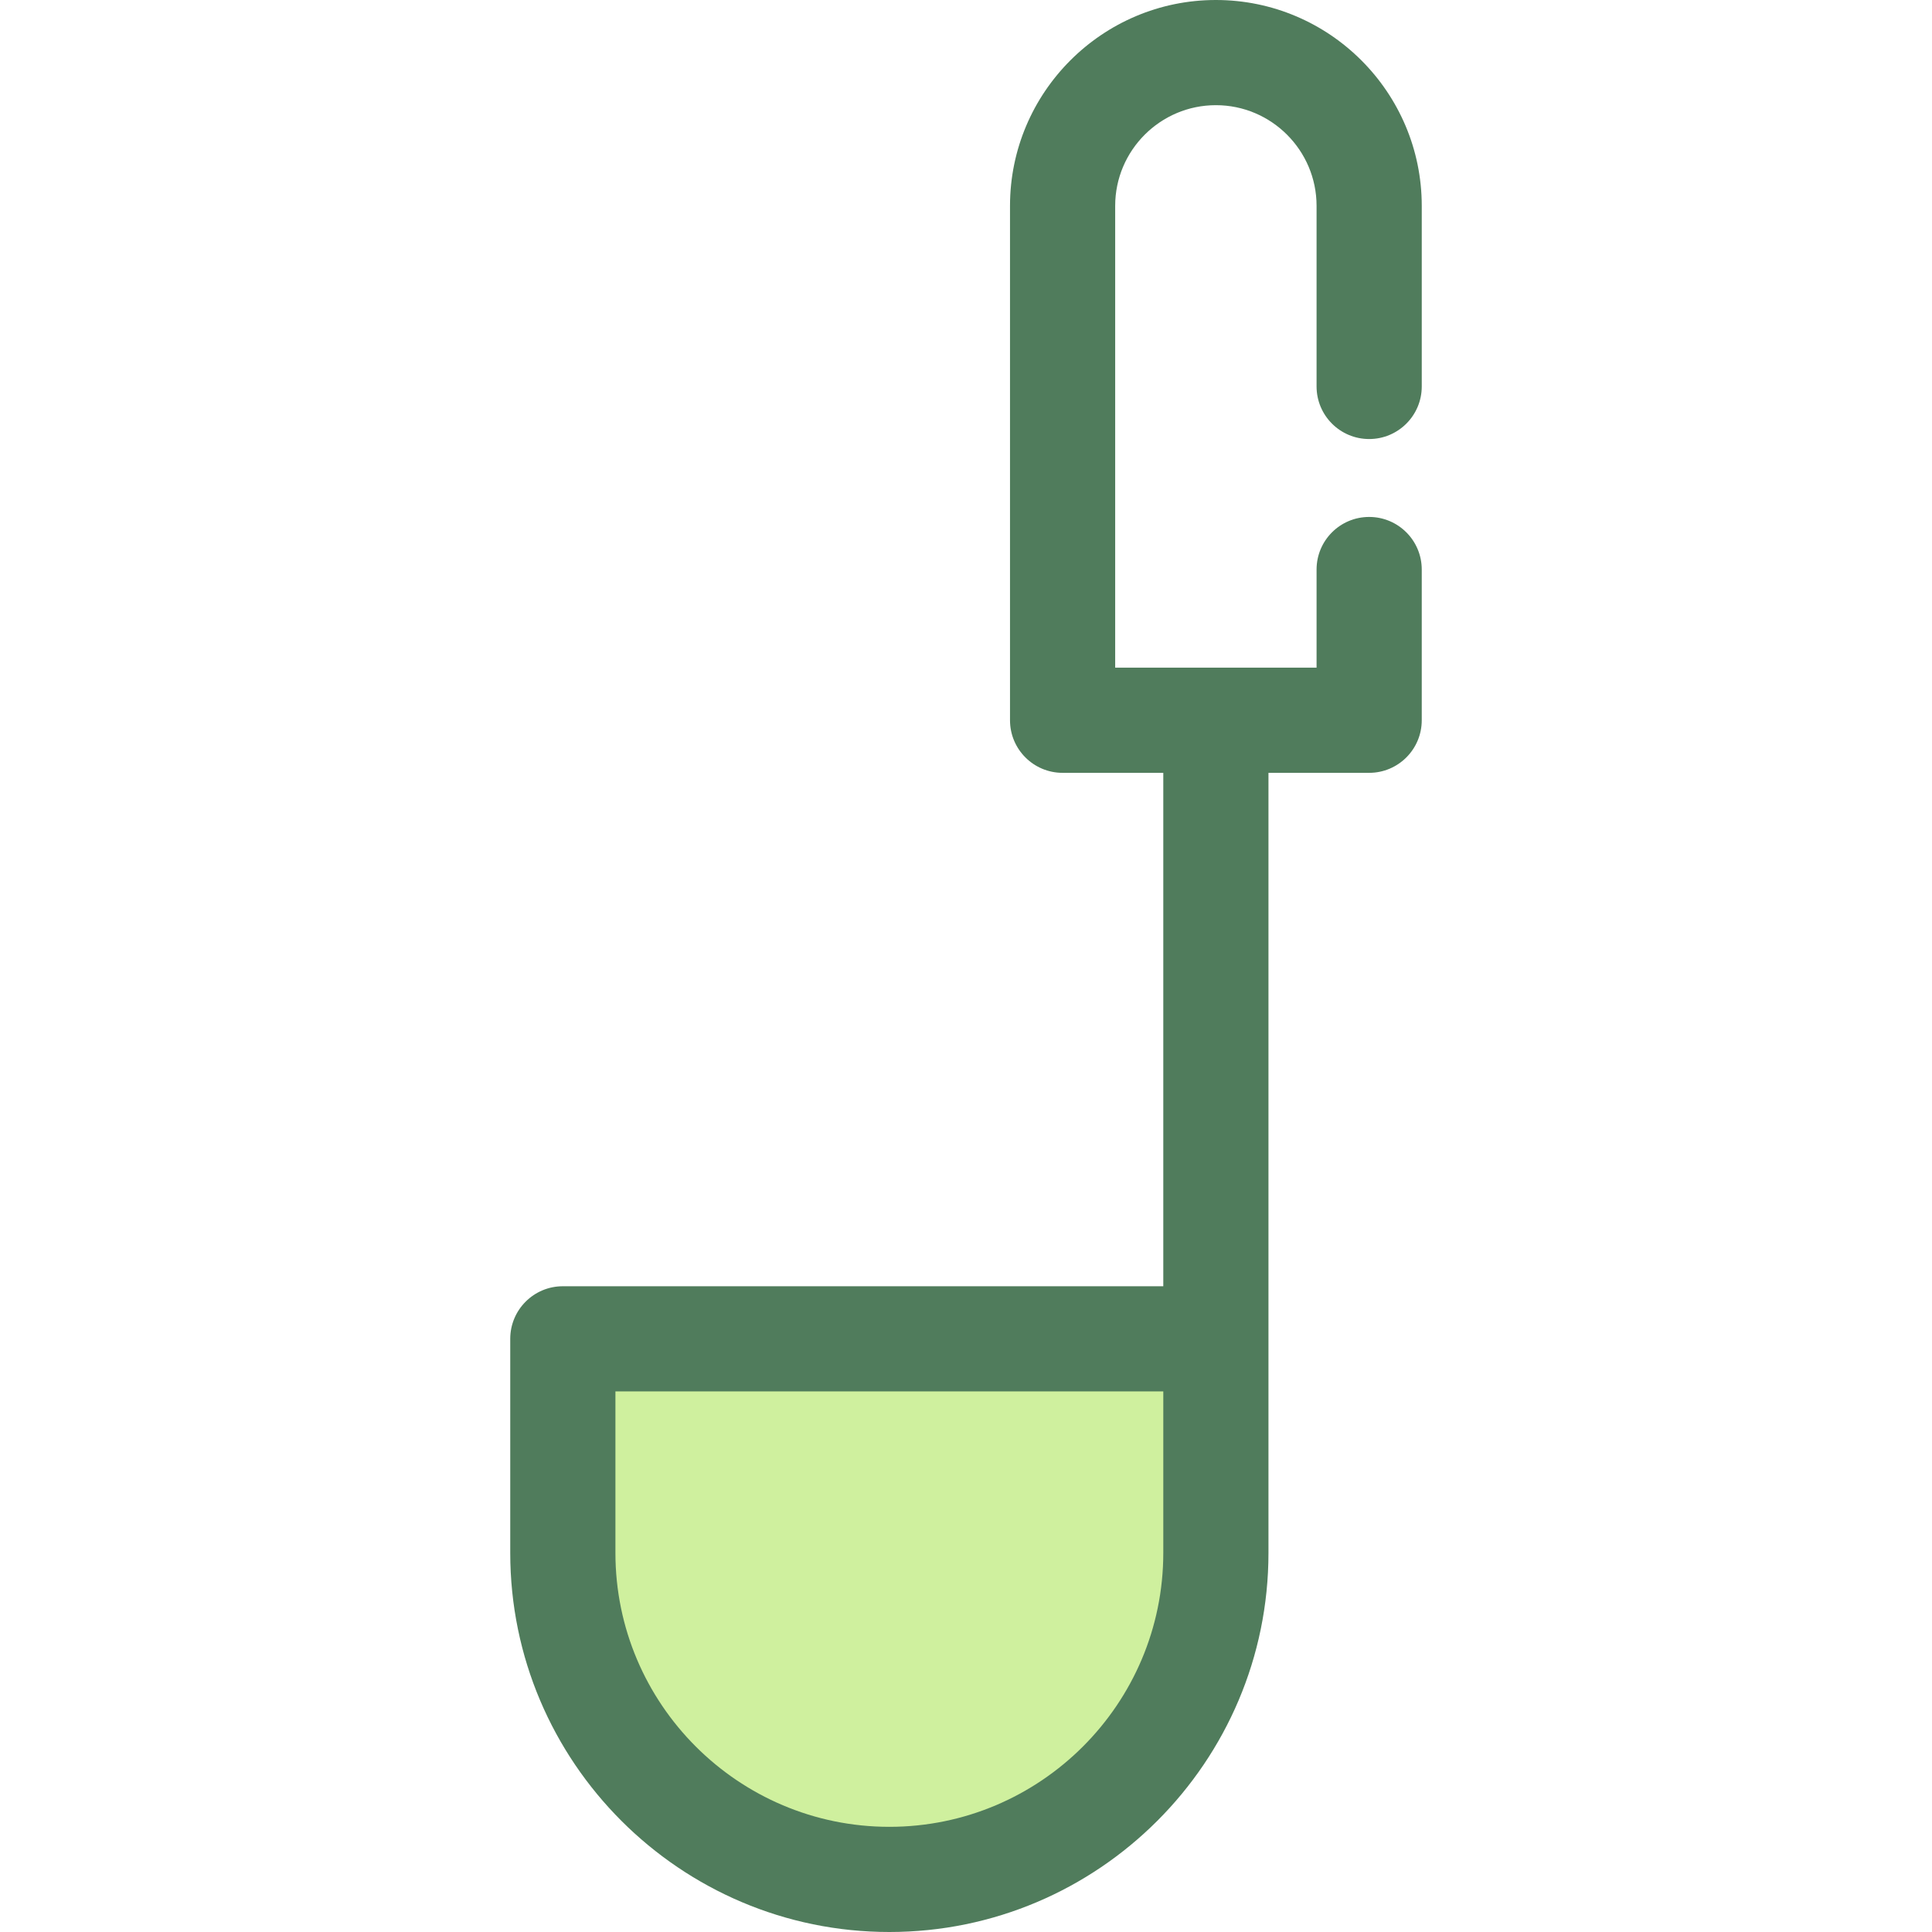
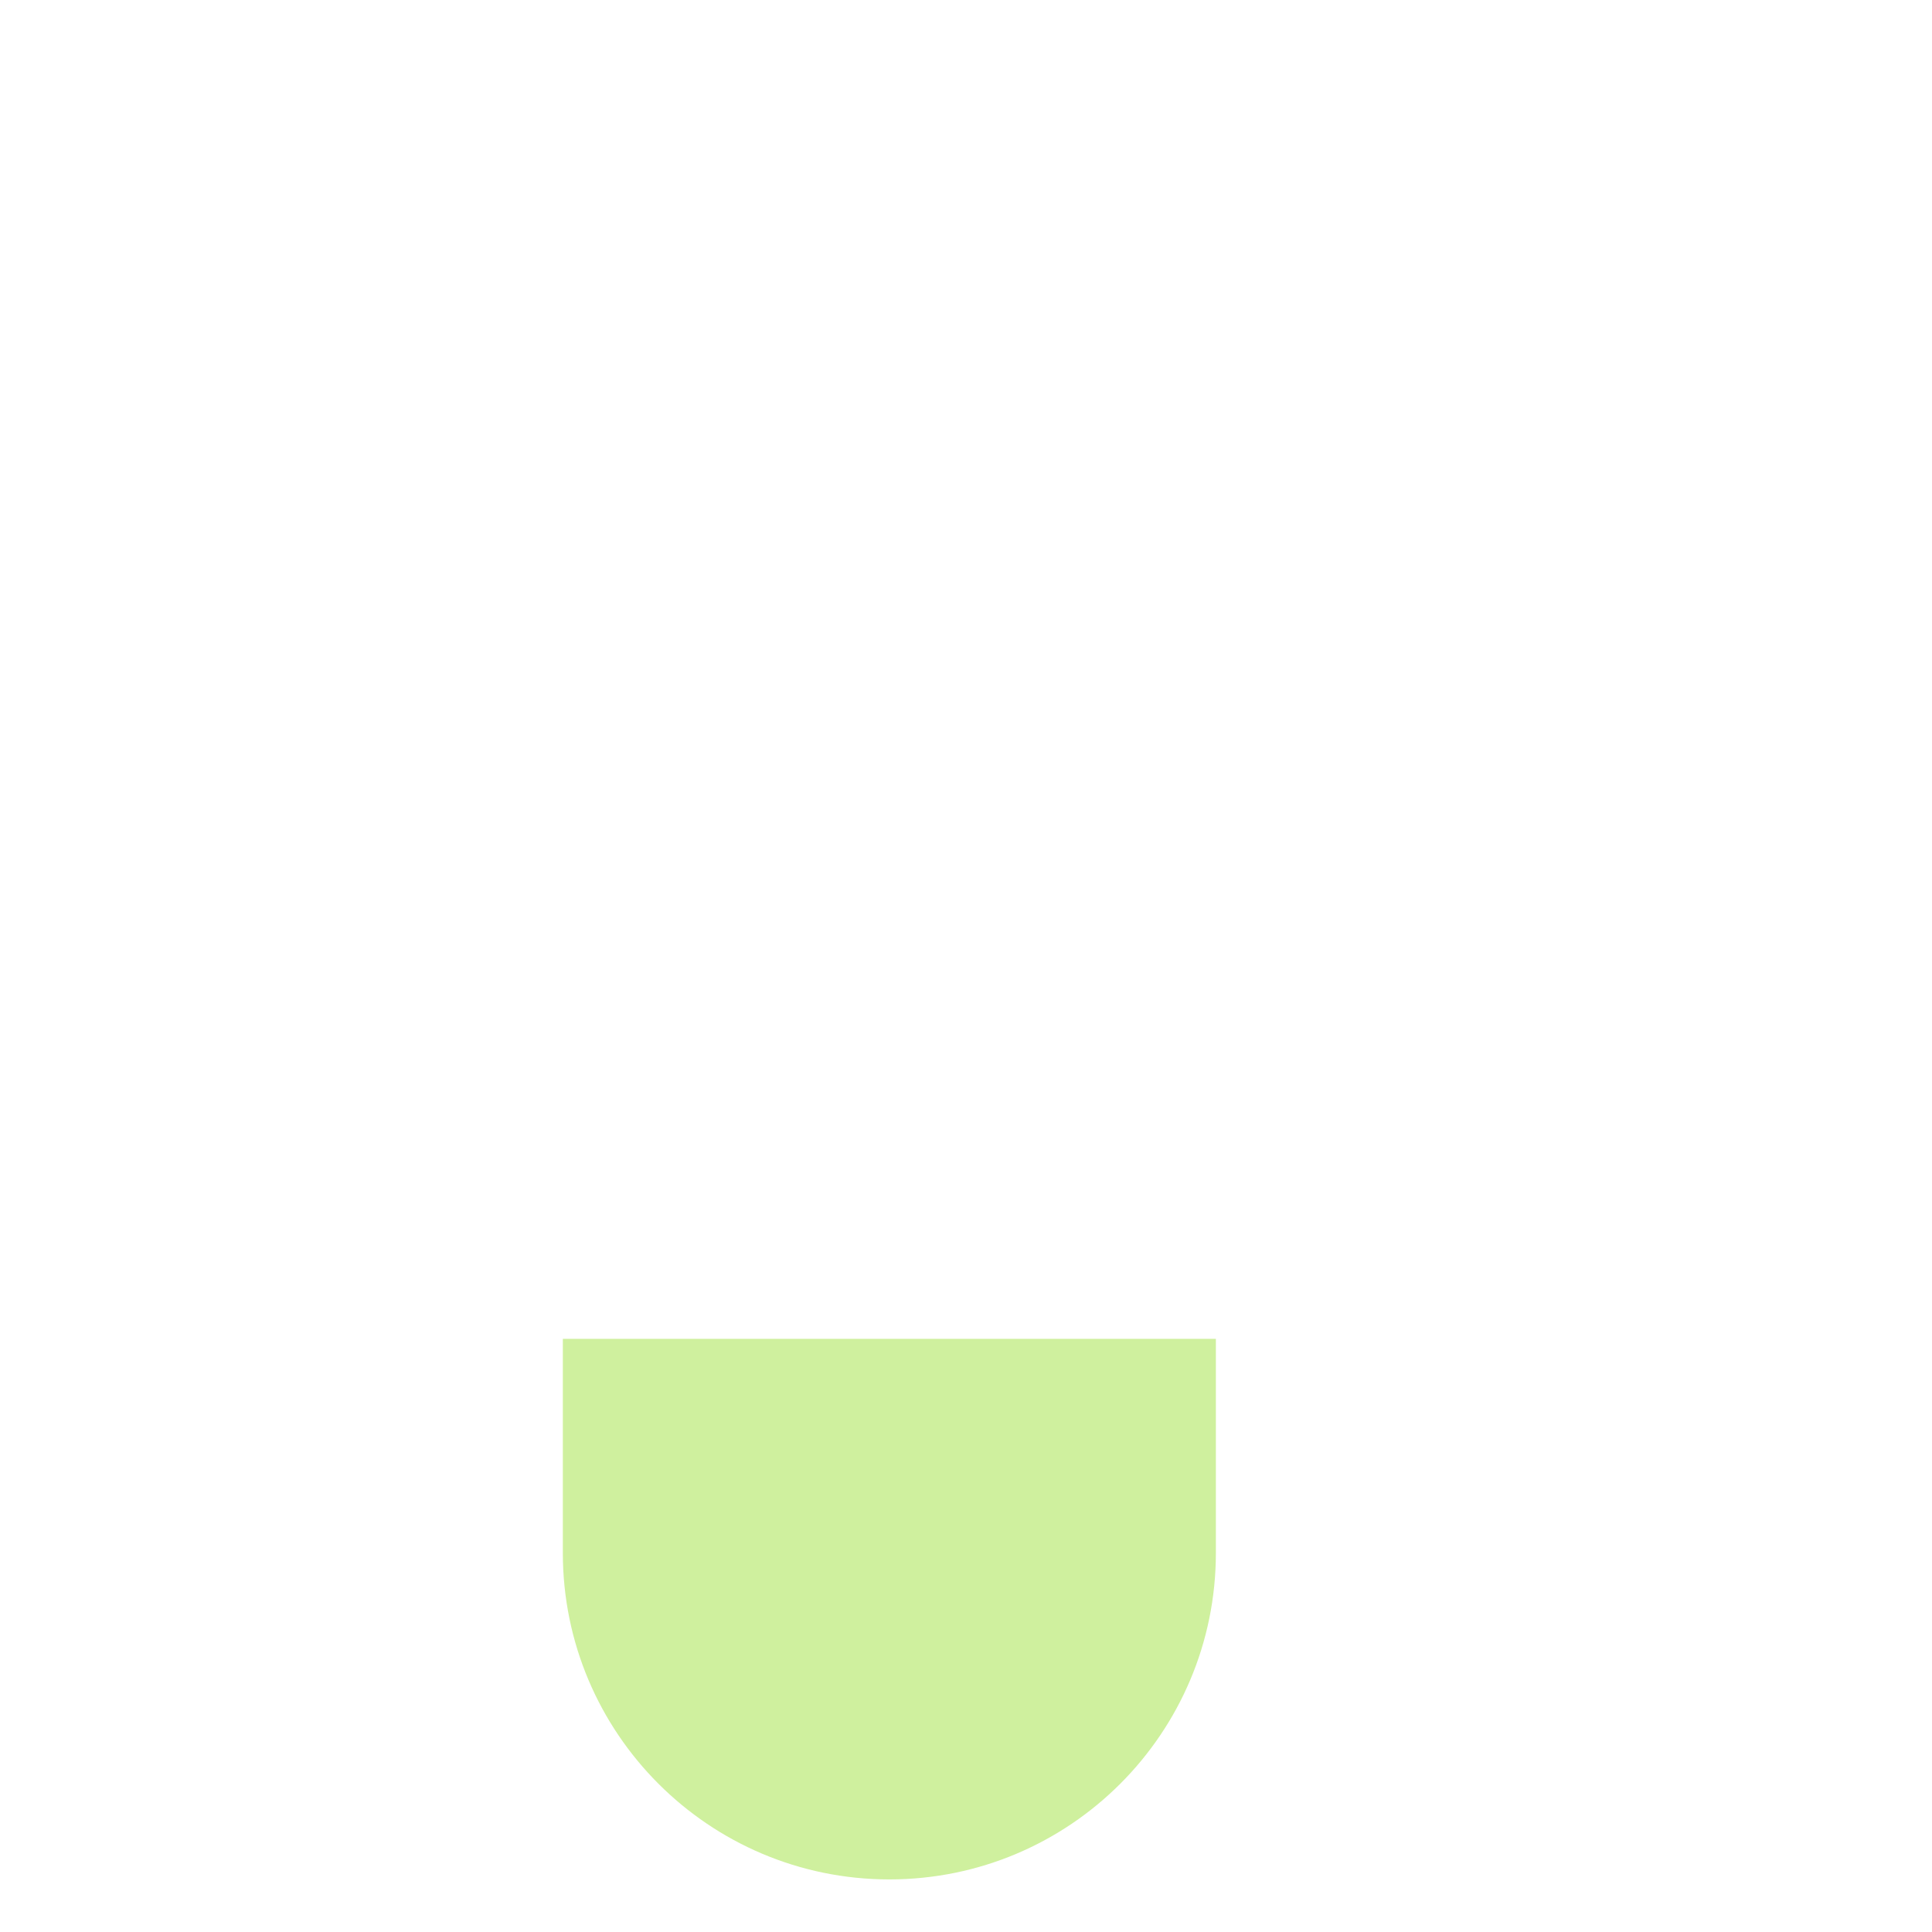
<svg xmlns="http://www.w3.org/2000/svg" height="800px" width="800px" version="1.1" id="Layer_1" viewBox="0 0 512 512" xml:space="preserve">
  <path style="fill:#CFF09E;" d="M235.689,498.063L235.689,498.063c-47.79,0-86.532-38.741-86.532-86.532v-56.727h173.063v56.727  C322.221,459.322,283.48,498.063,235.689,498.063z" />
-   <path style="fill:#507C5C;" d="M362.844,116.349c7.696,0,13.937-6.241,13.937-13.937V54.558C376.78,24.476,352.305,0,322.221,0  c-30.084,0-54.558,24.476-54.558,54.558v136.315c0,7.696,6.241,13.937,13.937,13.937h26.685v136.059H149.156  c-7.696,0-13.937,6.241-13.937,13.937v56.727C135.22,466.93,180.291,512,235.689,512s100.468-45.07,100.468-100.468V204.81h26.685  c7.696,0,13.937-6.241,13.937-13.937v-39.94c0-7.696-6.241-13.937-13.937-13.937s-13.937,6.241-13.937,13.937v26.003h-53.371V54.558  c0-14.714,11.972-26.685,26.685-26.685c14.713,0,26.685,11.972,26.685,26.685v47.854  C348.907,110.11,355.146,116.349,362.844,116.349z M308.284,411.532c0,40.029-32.566,72.595-72.595,72.595  c-40.03,0-72.596-32.566-72.596-72.595v-42.79h145.191V411.532z" />
</svg>